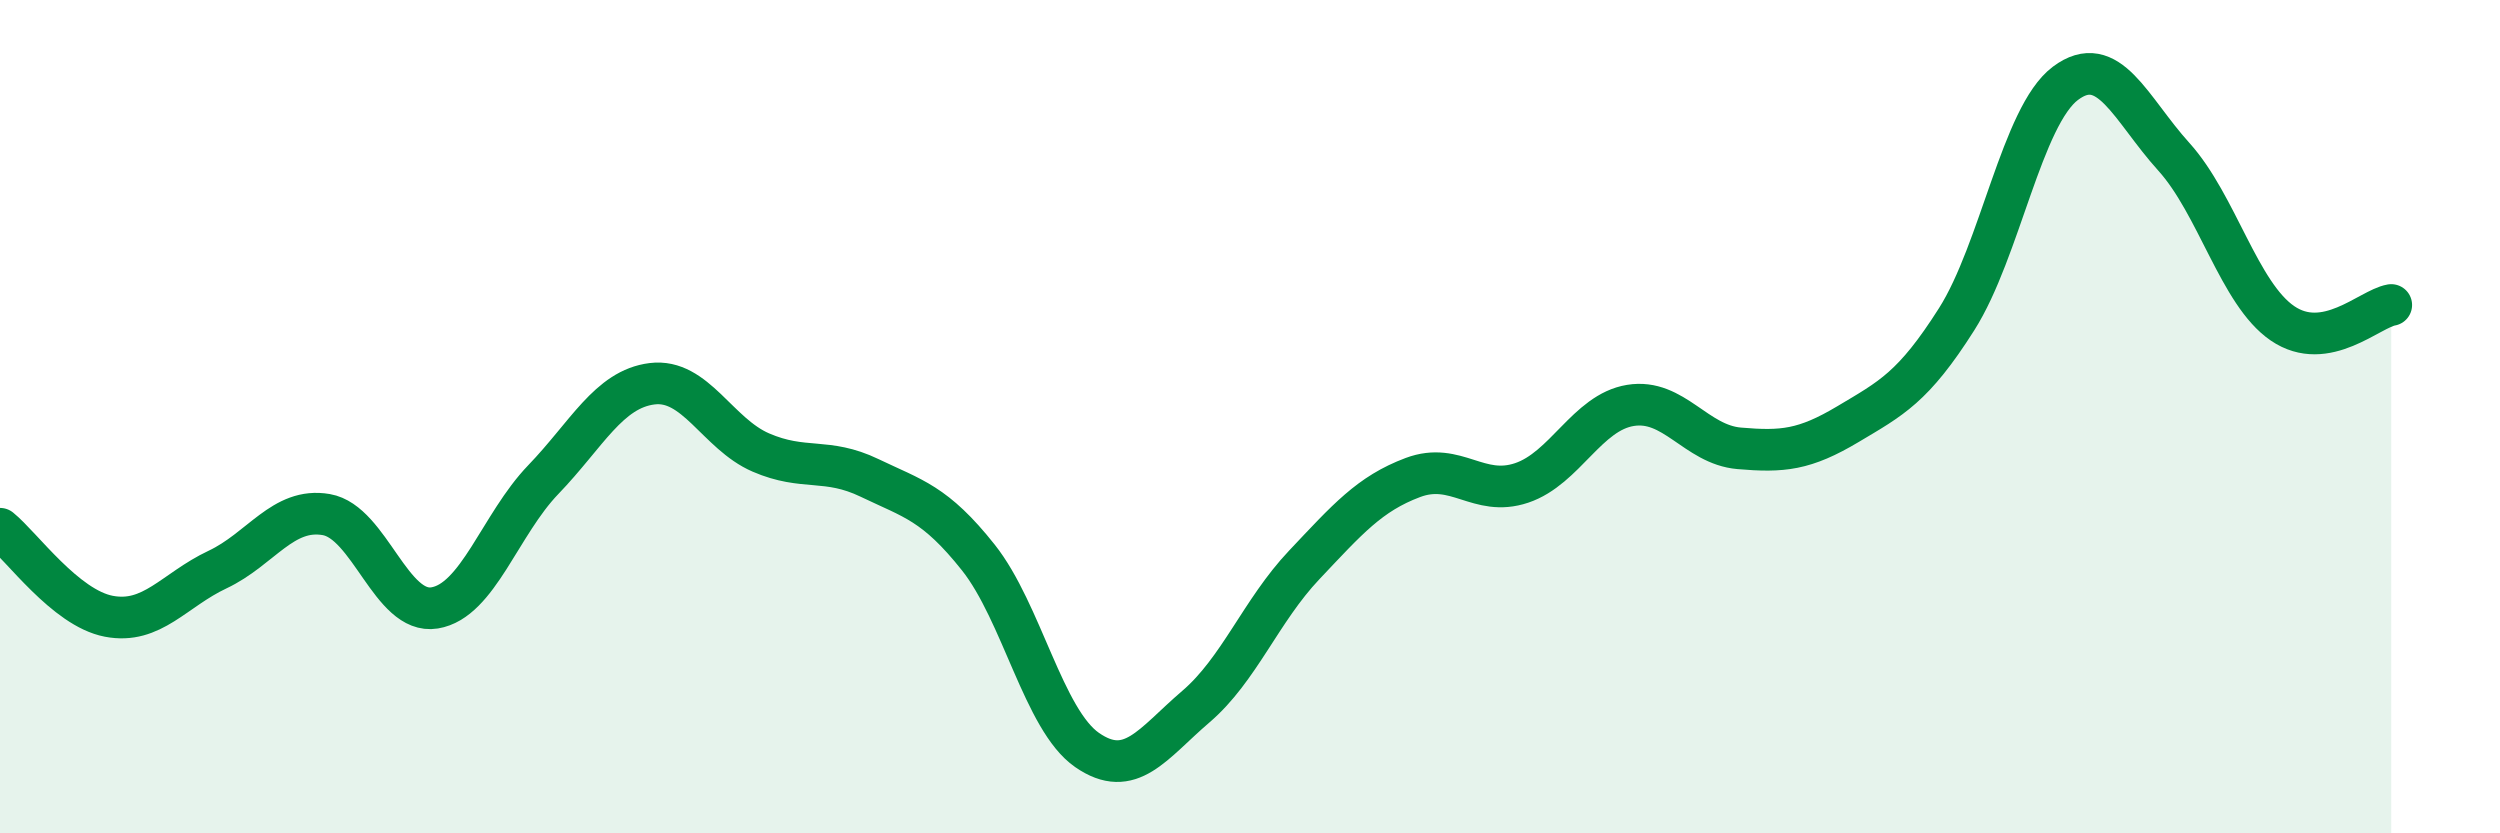
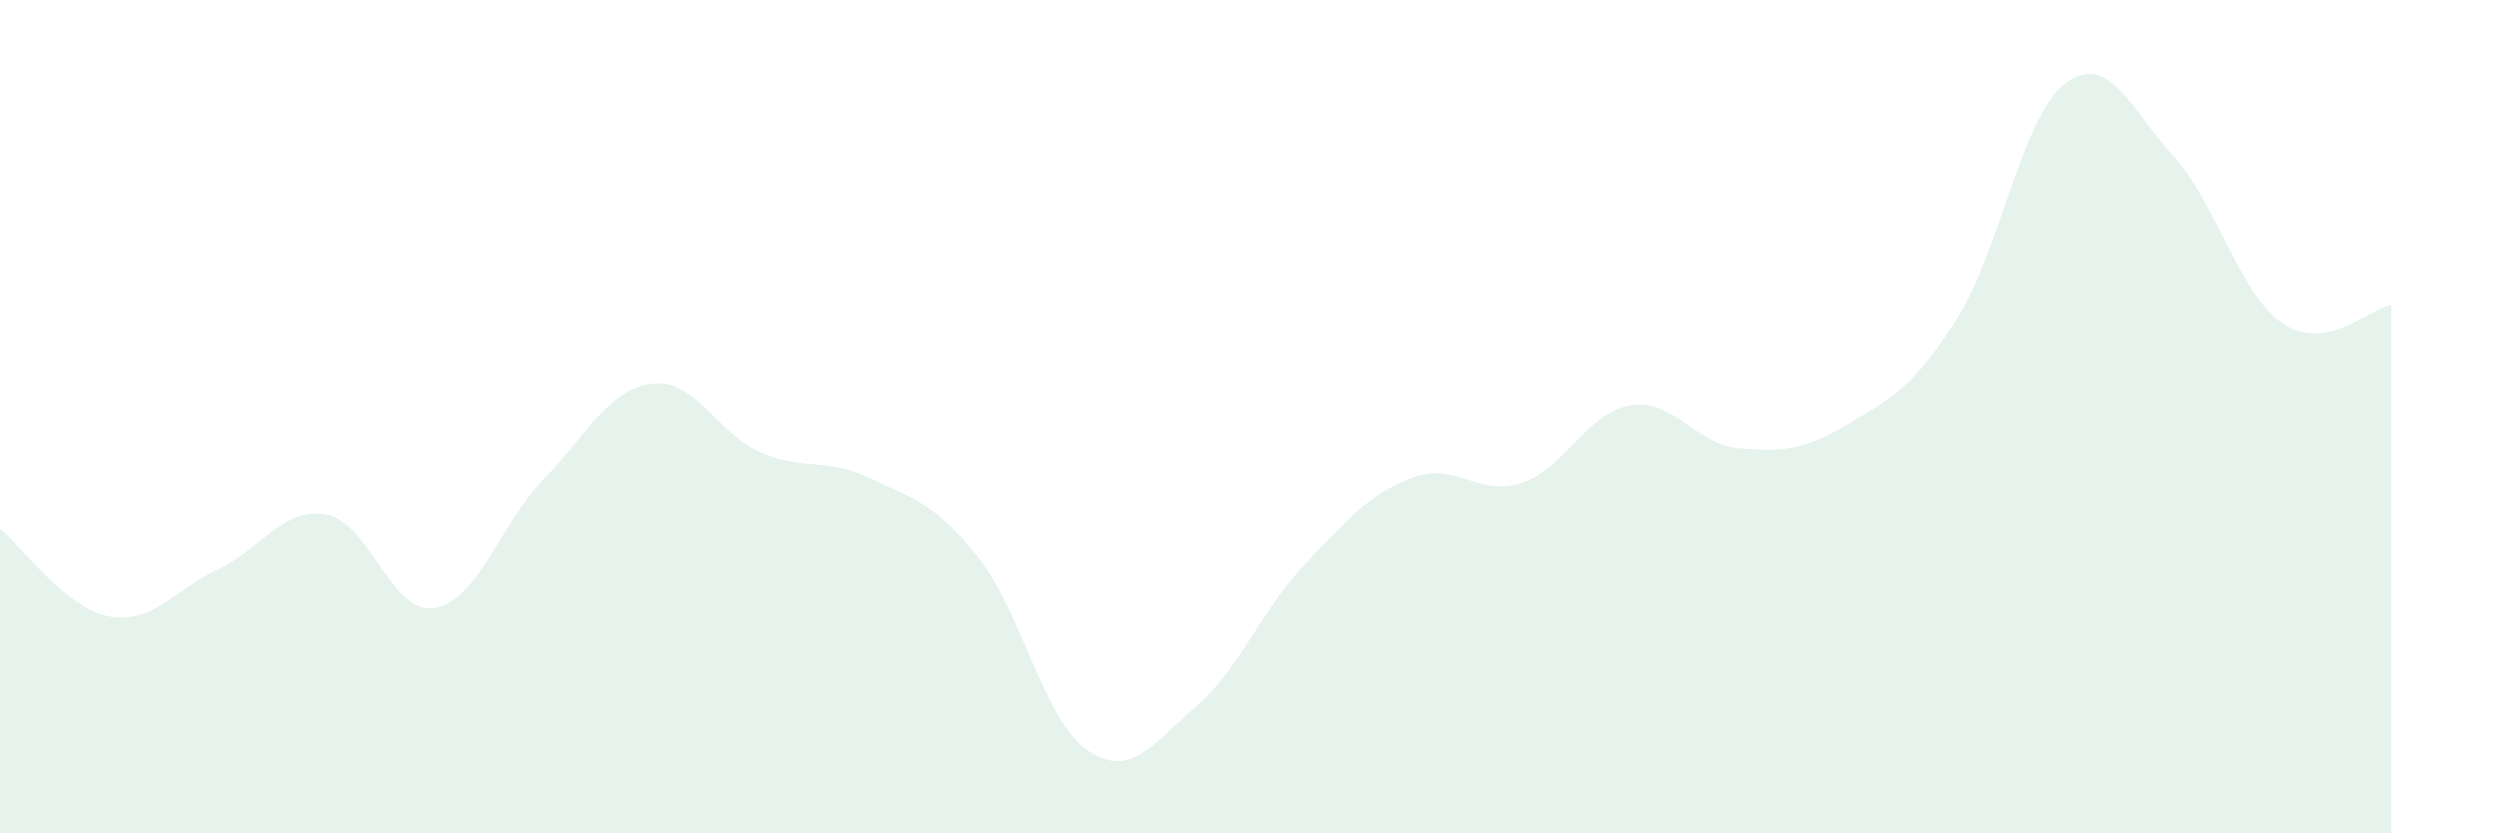
<svg xmlns="http://www.w3.org/2000/svg" width="60" height="20" viewBox="0 0 60 20">
  <path d="M 0,12.69 C 0.52,13.11 1.57,14.59 2.61,14.79 C 3.65,14.99 4.18,14.16 5.22,13.67 C 6.26,13.18 6.79,12.17 7.83,12.35 C 8.87,12.53 9.39,14.76 10.43,14.59 C 11.47,14.42 12,12.59 13.04,11.51 C 14.08,10.43 14.61,9.34 15.65,9.21 C 16.69,9.08 17.22,10.41 18.26,10.86 C 19.3,11.31 19.83,10.97 20.87,11.47 C 21.91,11.97 22.44,12.07 23.48,13.38 C 24.52,14.69 25.05,17.28 26.09,18 C 27.13,18.72 27.66,17.85 28.7,16.96 C 29.74,16.07 30.26,14.66 31.3,13.56 C 32.34,12.46 32.87,11.85 33.91,11.46 C 34.95,11.07 35.48,11.94 36.52,11.59 C 37.56,11.24 38.09,9.9 39.13,9.73 C 40.17,9.56 40.7,10.67 41.74,10.76 C 42.78,10.85 43.31,10.8 44.35,10.18 C 45.39,9.56 45.92,9.3 46.96,7.66 C 48,6.02 48.53,2.78 49.57,2 C 50.61,1.22 51.13,2.61 52.17,3.76 C 53.21,4.91 53.74,7.05 54.78,7.76 C 55.82,8.47 56.87,7.41 57.39,7.32L57.39 20L0 20Z" fill="#008740" opacity="0.1" stroke-linecap="round" stroke-linejoin="round" />
-   <path d="M 0,12.69 C 0.52,13.11 1.57,14.59 2.61,14.79 C 3.65,14.99 4.18,14.16 5.22,13.67 C 6.26,13.18 6.79,12.17 7.83,12.35 C 8.87,12.53 9.39,14.76 10.43,14.59 C 11.47,14.42 12,12.59 13.04,11.51 C 14.08,10.43 14.61,9.34 15.65,9.21 C 16.69,9.08 17.22,10.41 18.26,10.86 C 19.3,11.31 19.83,10.97 20.87,11.47 C 21.91,11.97 22.44,12.07 23.48,13.38 C 24.52,14.69 25.05,17.28 26.09,18 C 27.13,18.72 27.66,17.85 28.7,16.96 C 29.74,16.07 30.26,14.66 31.3,13.56 C 32.34,12.46 32.87,11.85 33.91,11.46 C 34.95,11.07 35.48,11.94 36.52,11.59 C 37.56,11.24 38.09,9.9 39.13,9.73 C 40.17,9.56 40.7,10.67 41.74,10.76 C 42.78,10.85 43.31,10.8 44.35,10.18 C 45.39,9.56 45.92,9.3 46.96,7.66 C 48,6.02 48.53,2.78 49.57,2 C 50.61,1.22 51.13,2.61 52.17,3.76 C 53.21,4.91 53.74,7.05 54.78,7.76 C 55.82,8.47 56.87,7.41 57.39,7.32" stroke="#008740" stroke-width="1" fill="none" stroke-linecap="round" stroke-linejoin="round" />
</svg>